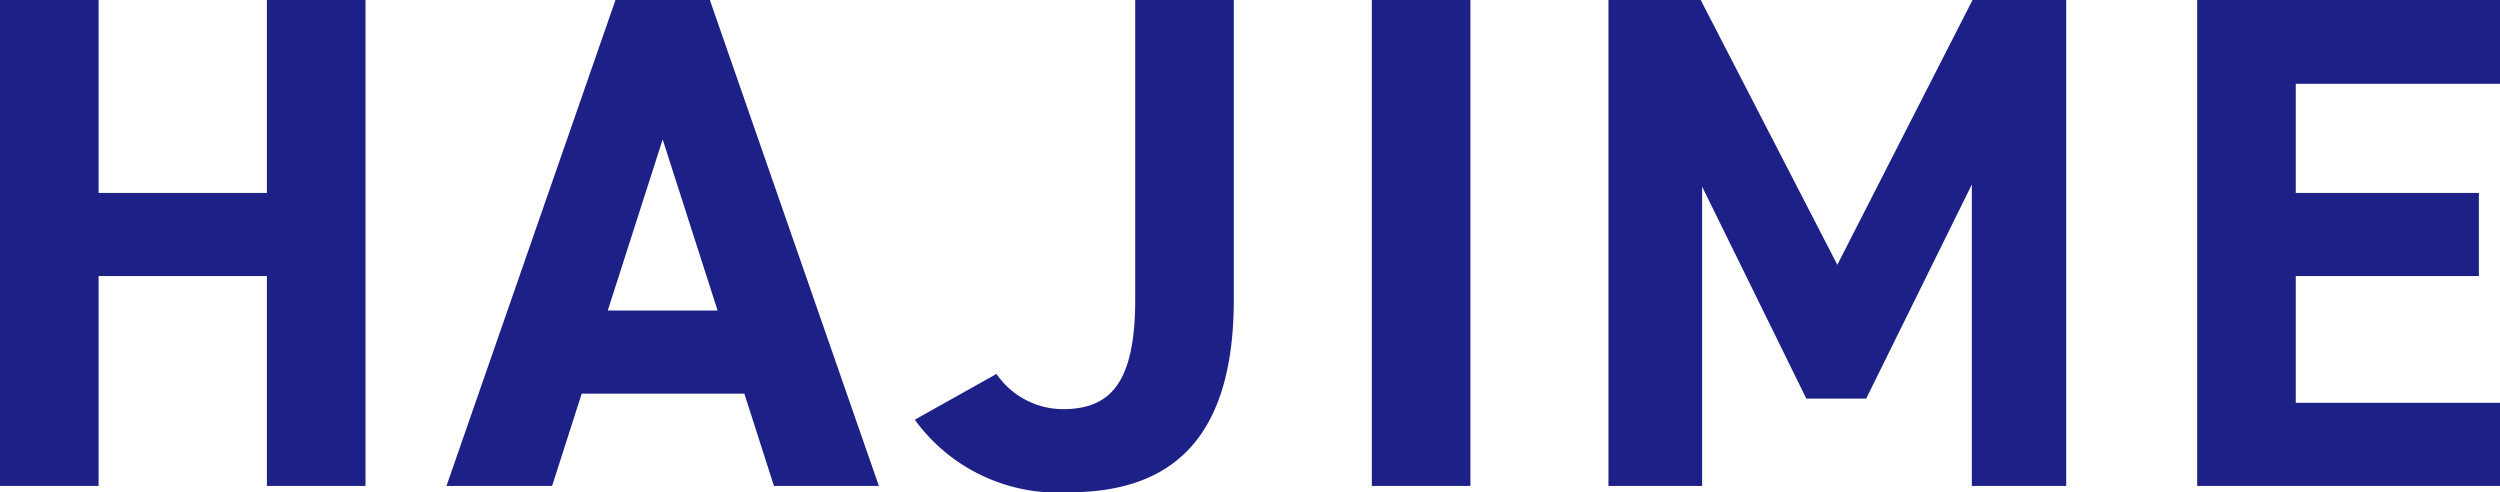
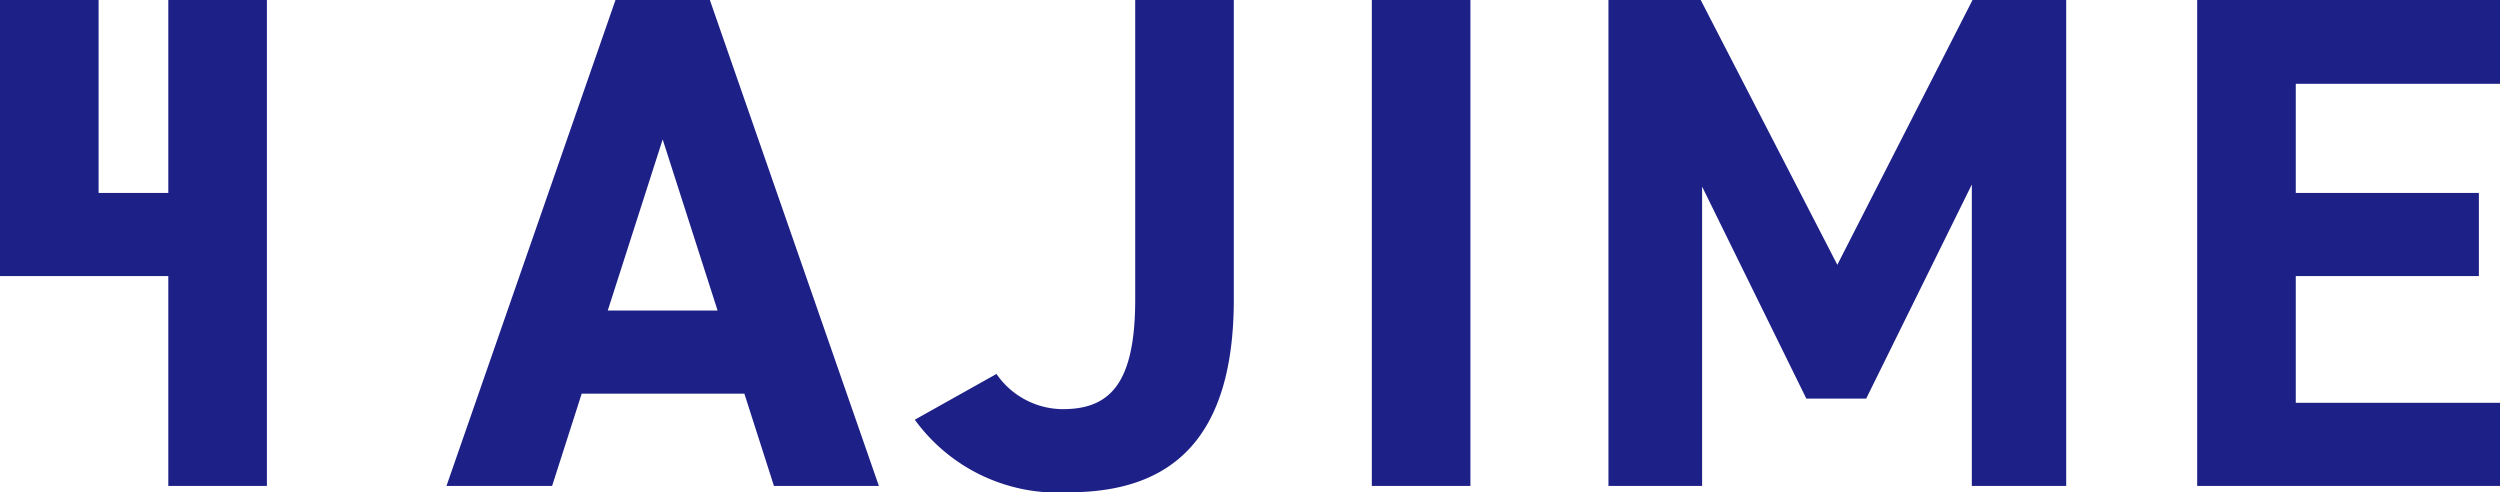
<svg xmlns="http://www.w3.org/2000/svg" width="71" height="13.98" viewBox="0 0 71 13.98">
-   <path id="interview_name05" d="M4.16-13.8h-2.8V0h2.8v-5.96h4.78V0h2.8v-13.8h-2.8v5.48H4.16zM17.04 0l.84-2.62h4.62L23.34 0h2.98l-4.8-13.8h-2.68L14.04 0zm3.14-9.84l1.56 4.86h-3.12zm7.16 7.96A5.015 5.015 0 0031.72.18c2.9 0 4.68-1.5 4.68-5.48v-8.5h-2.8v8.5c0 2.4-.72 3.12-2.06 3.12a2.3 2.3 0 01-1.88-1zM43.12-13.8h-2.8V0h2.8zm6.54 0h-2.62V0h2.66v-8.5l2.96 6.02h1.7l3-6.08V0h2.68v-13.8h-2.66l-3.84 7.52zm14.1 0V0h8.6v-2.36h-5.8v-3.6h5.2v-2.36h-5.2v-3.1h5.8v-2.38z" transform="translate(-1.36 13.8)" fill="#1d2087" />
+   <path id="interview_name05" d="M4.16-13.8h-2.8V0v-5.96h4.78V0h2.8v-13.8h-2.8v5.48H4.16zM17.04 0l.84-2.62h4.62L23.34 0h2.98l-4.8-13.8h-2.68L14.04 0zm3.14-9.84l1.56 4.86h-3.12zm7.16 7.96A5.015 5.015 0 0031.72.18c2.9 0 4.68-1.5 4.68-5.48v-8.5h-2.8v8.5c0 2.4-.72 3.12-2.06 3.12a2.3 2.3 0 01-1.88-1zM43.12-13.8h-2.8V0h2.8zm6.54 0h-2.62V0h2.66v-8.5l2.96 6.02h1.7l3-6.08V0h2.68v-13.8h-2.66l-3.84 7.52zm14.1 0V0h8.6v-2.36h-5.8v-3.6h5.2v-2.36h-5.2v-3.1h5.8v-2.38z" transform="translate(-1.36 13.8)" fill="#1d2087" />
</svg>